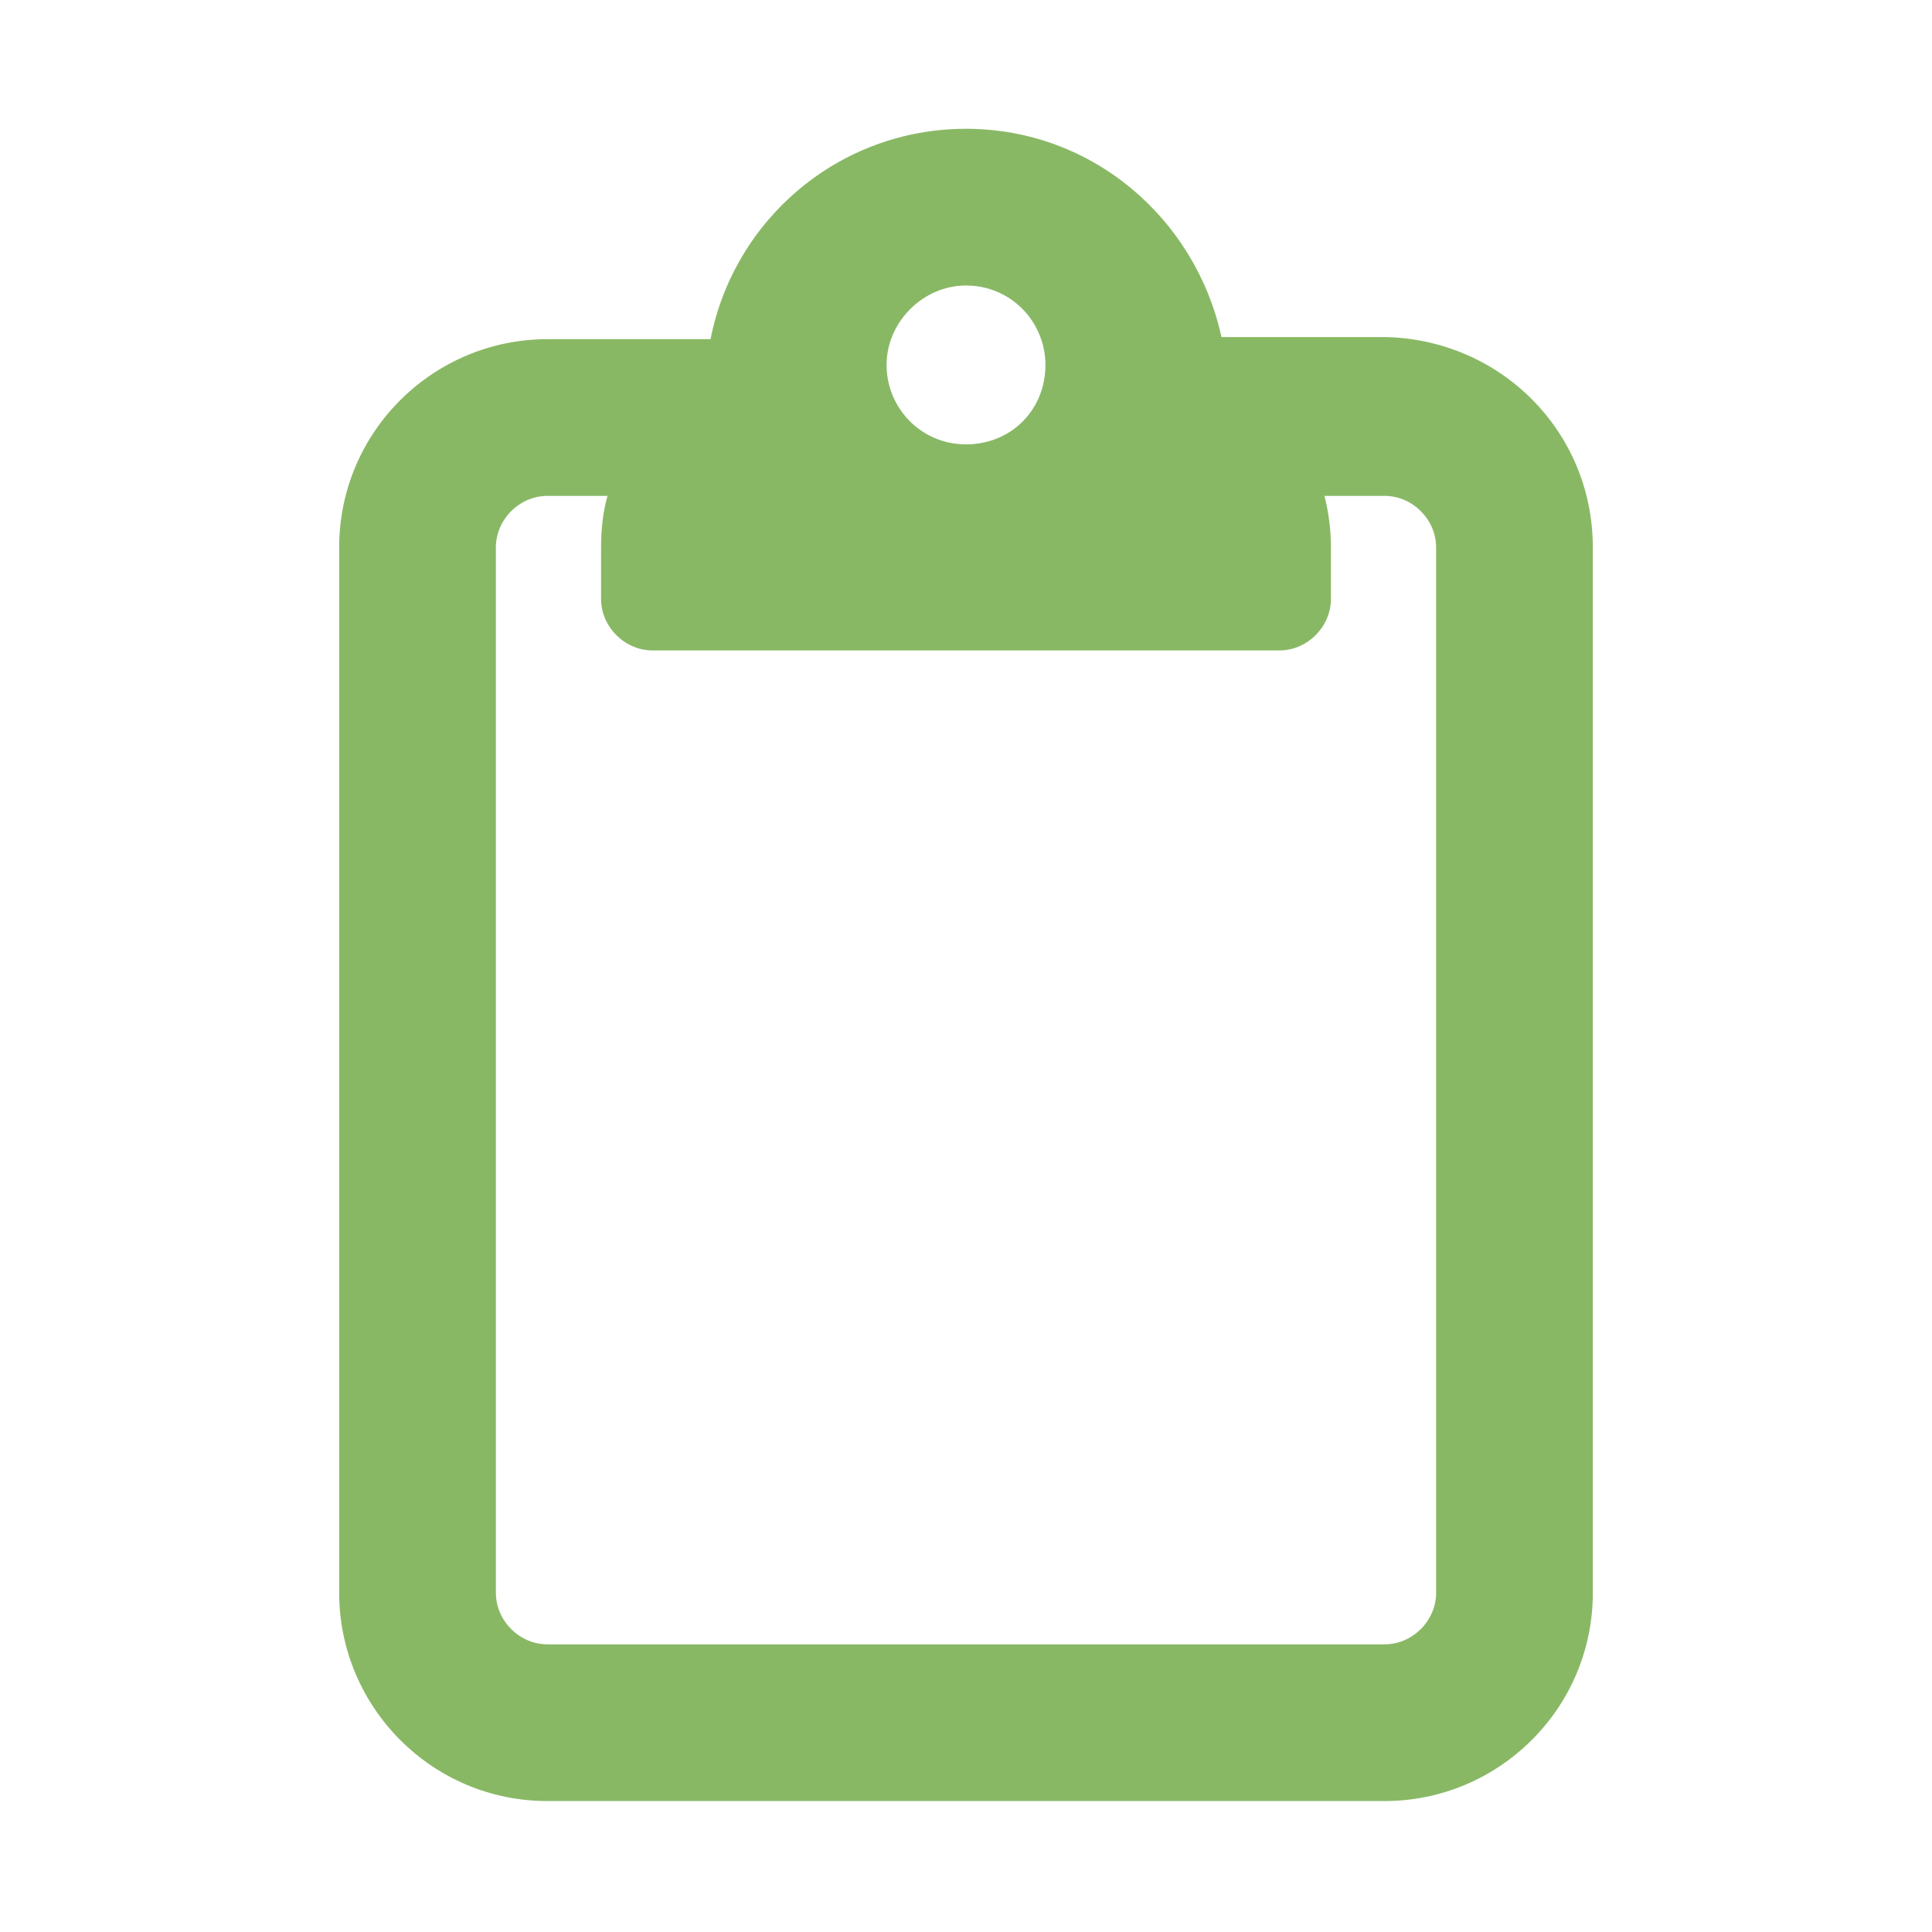
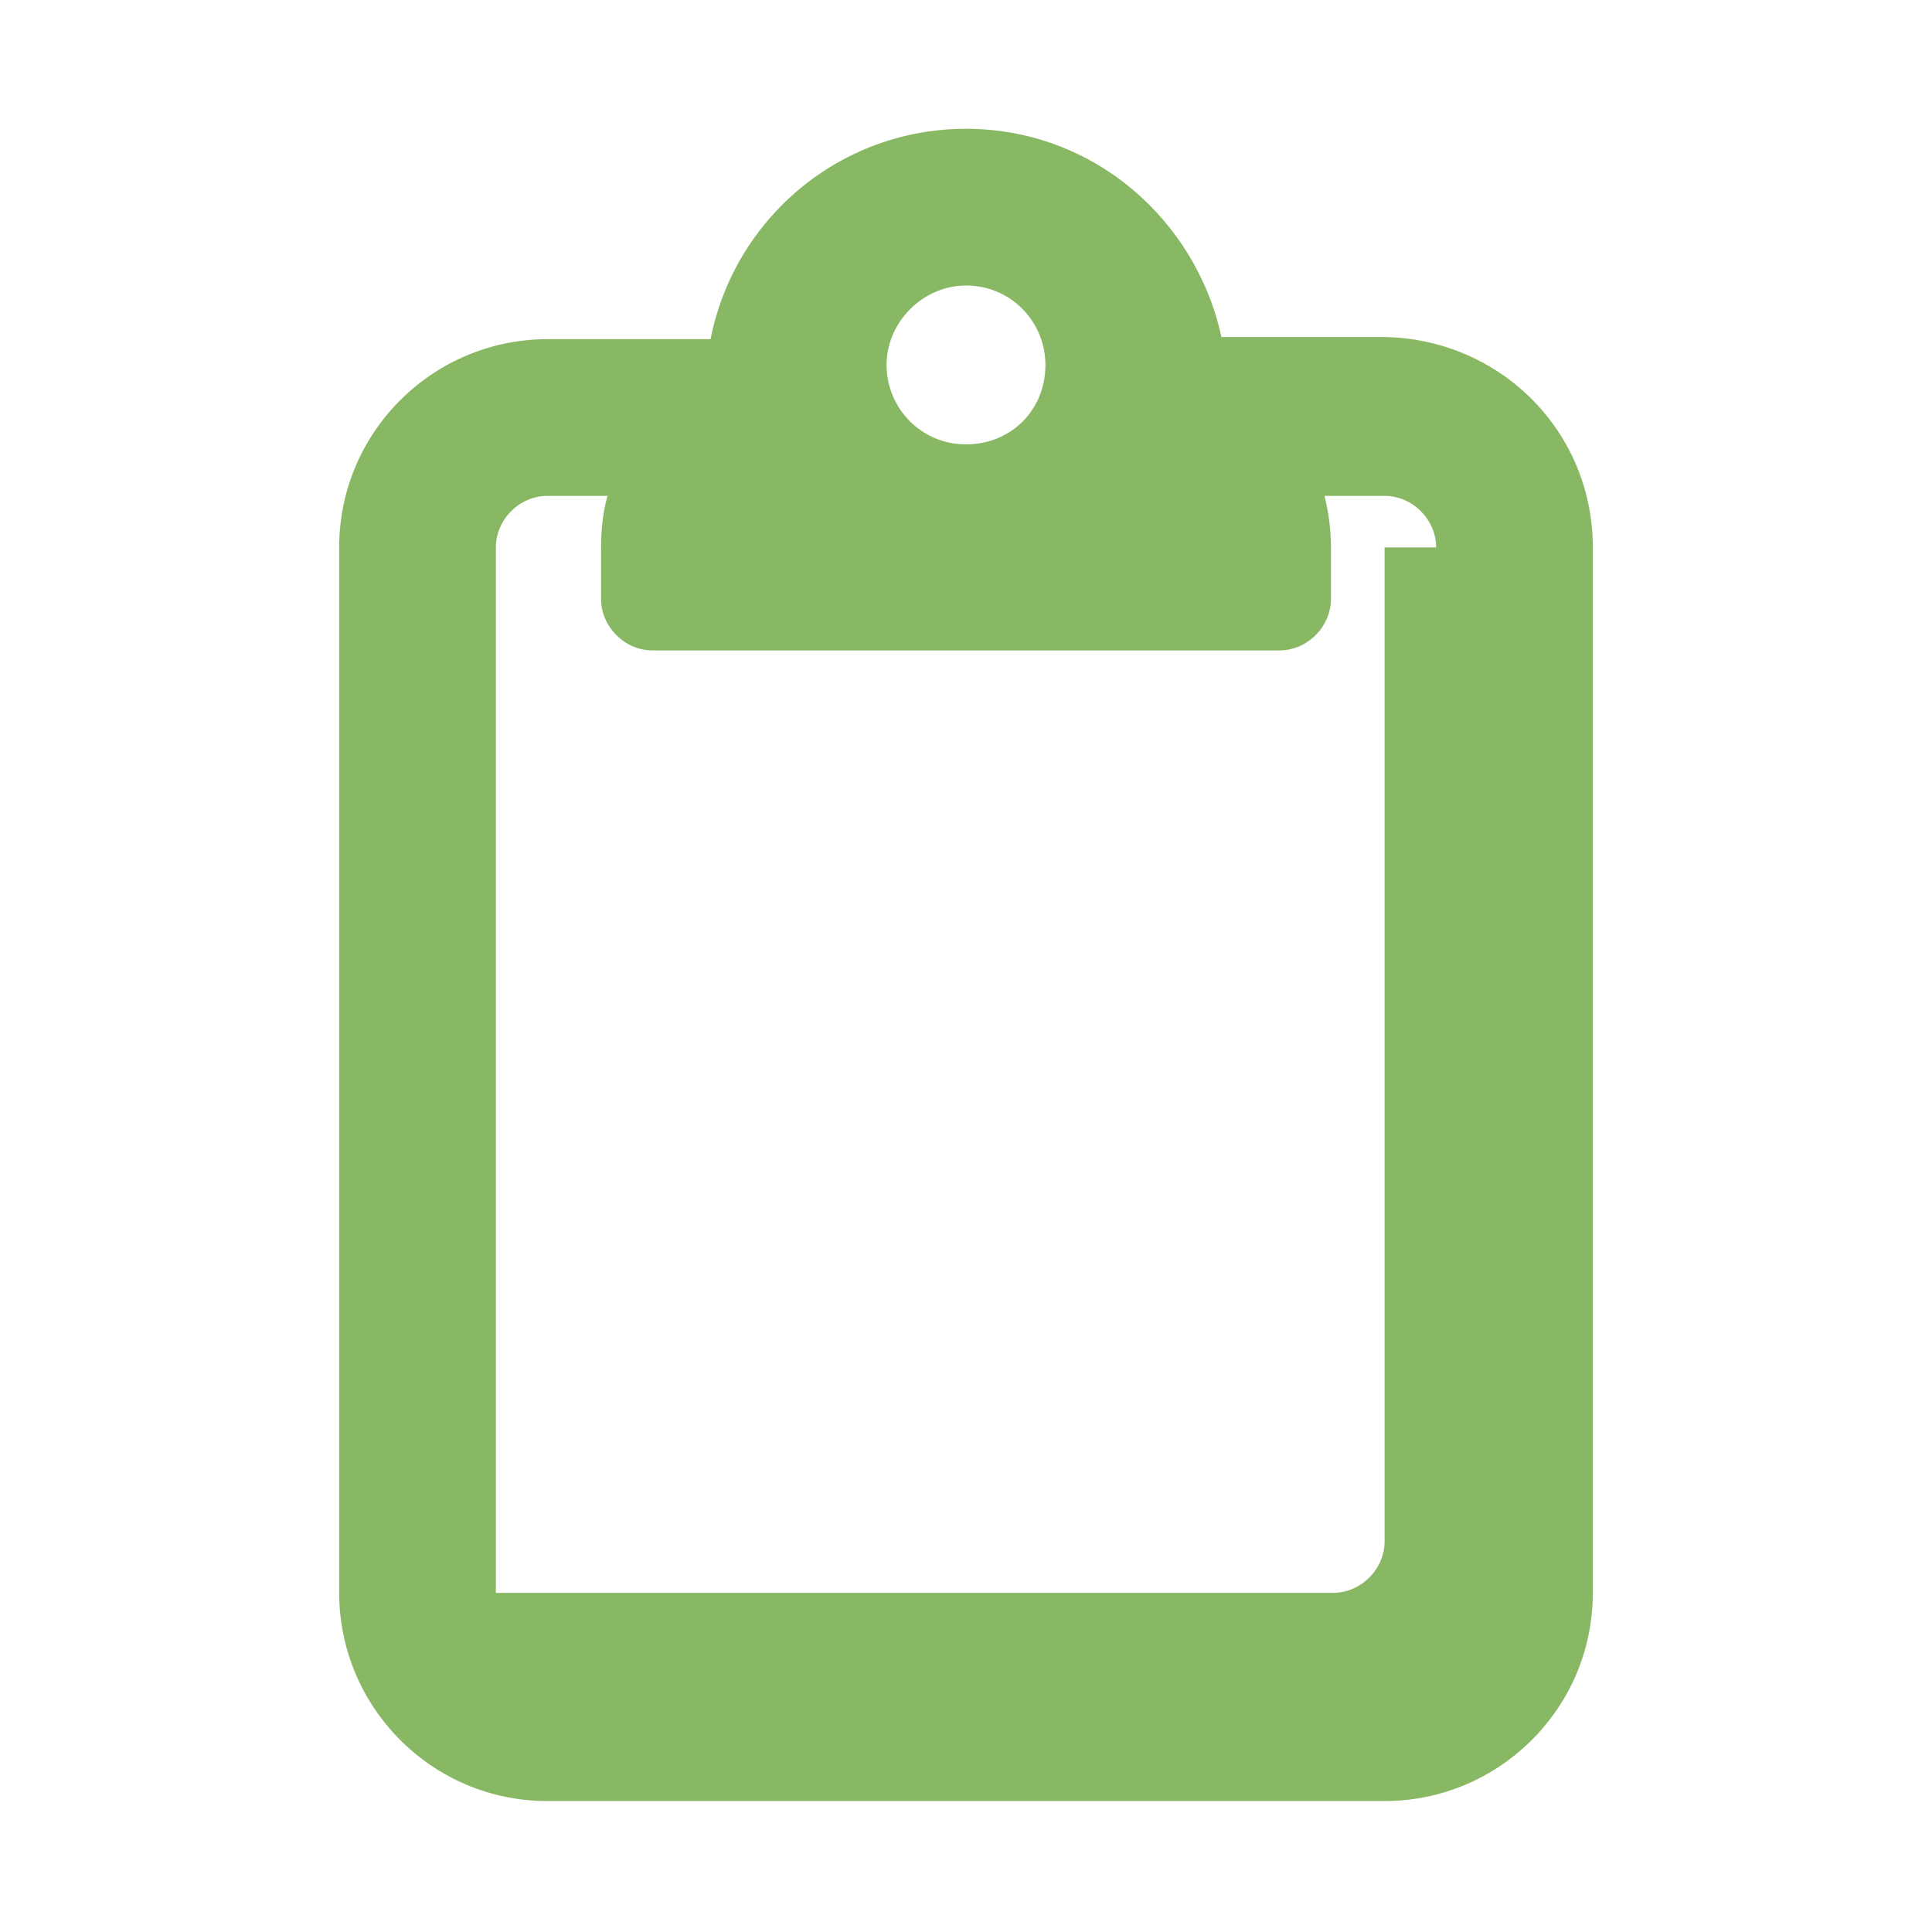
<svg xmlns="http://www.w3.org/2000/svg" version="1.1" id="Layer_1" x="0px" y="0px" viewBox="0 0 90 90" style="enable-background:new 0 0 90 90;" xml:space="preserve">
  <style type="text/css">
	.st0{fill:#89B865;}
</style>
  <g>
-     <path class="st0" d="M74.2,25.5v48.7c0,5.4-4.4,9.7-9.7,9.7h-39c-5.4,0-9.7-4.4-9.7-9.7V25.5c0-5.4,4.4-9.7,9.7-9.7h7.6   C34.2,10.2,39.1,6,45,6s10.7,4.2,11.9,9.7h7.6C69.9,15.8,74.2,20.1,74.2,25.5z M66.9,25.5c0-1.3-1.1-2.4-2.4-2.4h-2.8   c0.2,0.8,0.3,1.6,0.3,2.4v2.4c0,1.3-1.1,2.4-2.4,2.4H30.4c-1.3,0-2.4-1.1-2.4-2.4v-2.4c0-0.9,0.1-1.7,0.3-2.4h-2.8   c-1.3,0-2.4,1.1-2.4,2.4v48.7c0,1.3,1.1,2.4,2.4,2.4h39c1.3,0,2.4-1.1,2.4-2.4V25.5z M41.3,17c0,2,1.6,3.7,3.7,3.7s3.7-1.6,3.7-3.7   c0-2-1.6-3.7-3.7-3.7C43,13.3,41.3,15,41.3,17z" />
+     <path class="st0" d="M74.2,25.5v48.7c0,5.4-4.4,9.7-9.7,9.7h-39c-5.4,0-9.7-4.4-9.7-9.7V25.5c0-5.4,4.4-9.7,9.7-9.7h7.6   C34.2,10.2,39.1,6,45,6s10.7,4.2,11.9,9.7h7.6C69.9,15.8,74.2,20.1,74.2,25.5z M66.9,25.5c0-1.3-1.1-2.4-2.4-2.4h-2.8   c0.2,0.8,0.3,1.6,0.3,2.4v2.4c0,1.3-1.1,2.4-2.4,2.4H30.4c-1.3,0-2.4-1.1-2.4-2.4v-2.4c0-0.9,0.1-1.7,0.3-2.4h-2.8   c-1.3,0-2.4,1.1-2.4,2.4v48.7h39c1.3,0,2.4-1.1,2.4-2.4V25.5z M41.3,17c0,2,1.6,3.7,3.7,3.7s3.7-1.6,3.7-3.7   c0-2-1.6-3.7-3.7-3.7C43,13.3,41.3,15,41.3,17z" />
  </g>
</svg>